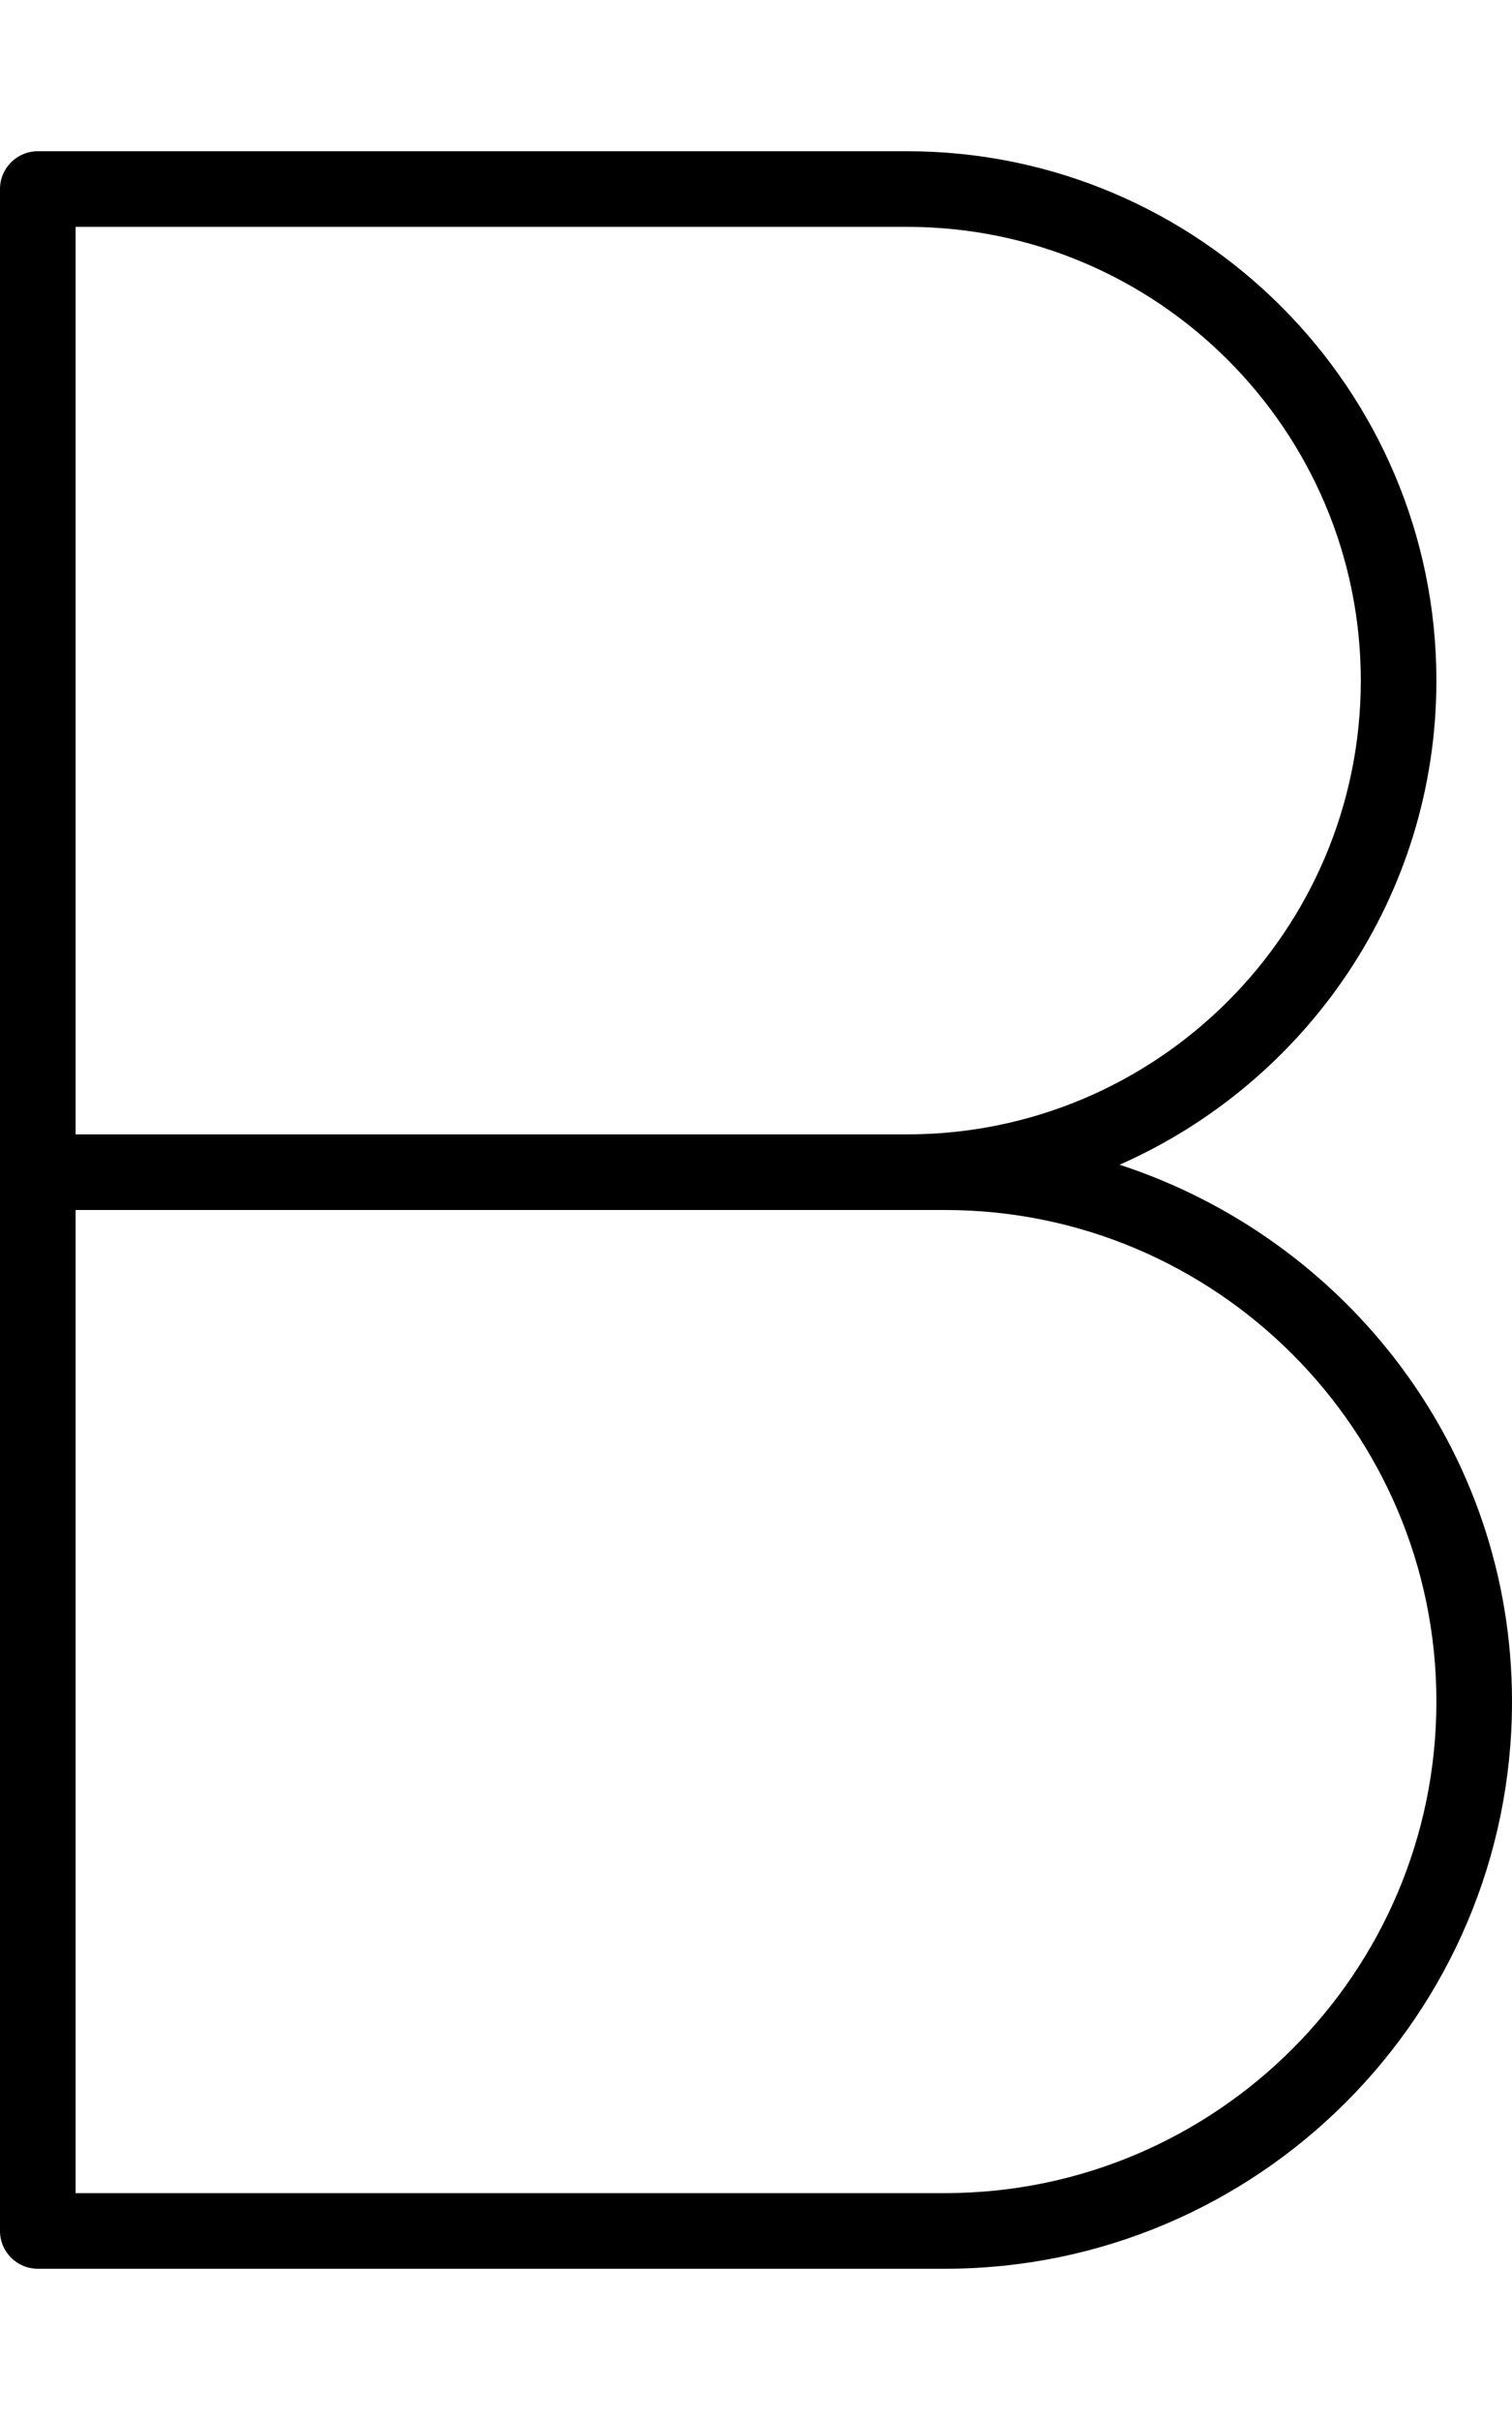
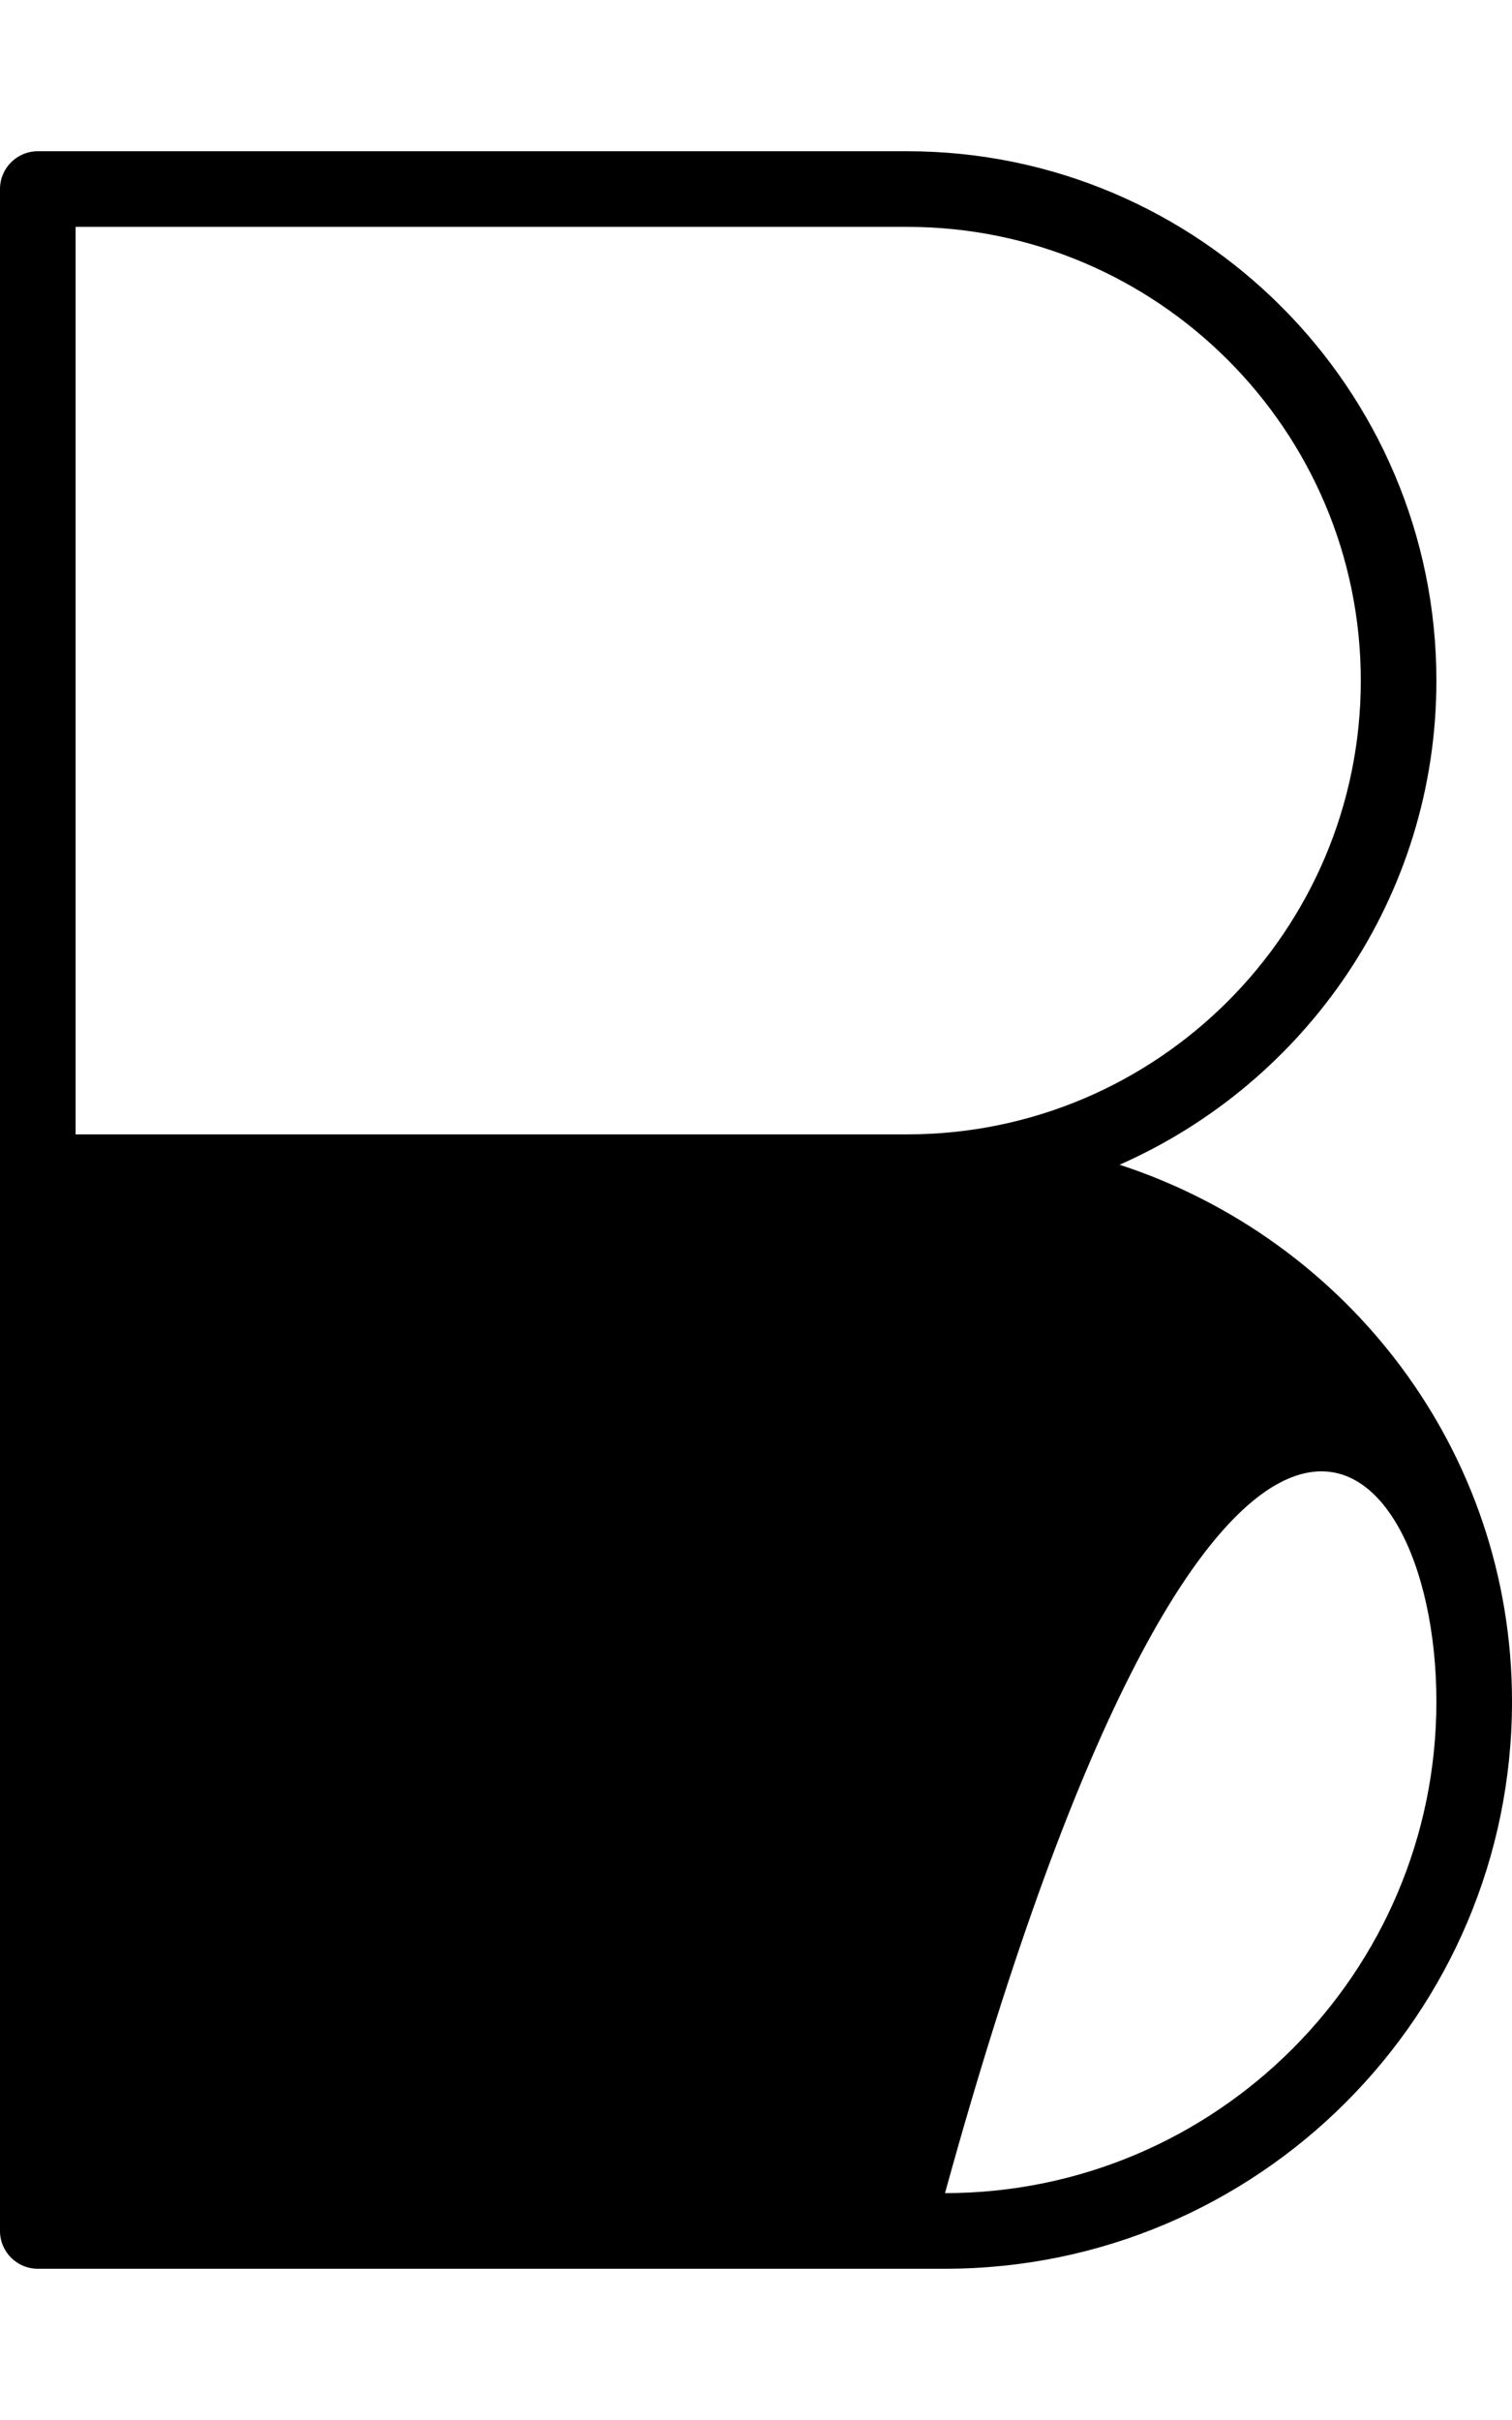
<svg xmlns="http://www.w3.org/2000/svg" viewBox="0 0 320 512">
-   <path d="M236.951 246.422C276.352 229.053 304 189.744 304 144C304 82.25 253.75 32 192 32H8C3.578 32 0 35.578 0 40V472C0 476.422 3.578 480 8 480H200C266.172 480 320 426.172 320 360C320 306.801 284.977 262.107 236.951 246.422ZM16 48H192C244.938 48 288 91.062 288 144S244.938 240 192 240H16V48ZM200 464H16V256H200C257.344 256 304 302.656 304 360S257.344 464 200 464Z" />
+   <path d="M236.951 246.422C276.352 229.053 304 189.744 304 144C304 82.25 253.75 32 192 32H8C3.578 32 0 35.578 0 40V472C0 476.422 3.578 480 8 480H200C266.172 480 320 426.172 320 360C320 306.801 284.977 262.107 236.951 246.422ZM16 48H192C244.938 48 288 91.062 288 144S244.938 240 192 240H16V48ZM200 464H16H200C257.344 256 304 302.656 304 360S257.344 464 200 464Z" />
</svg>